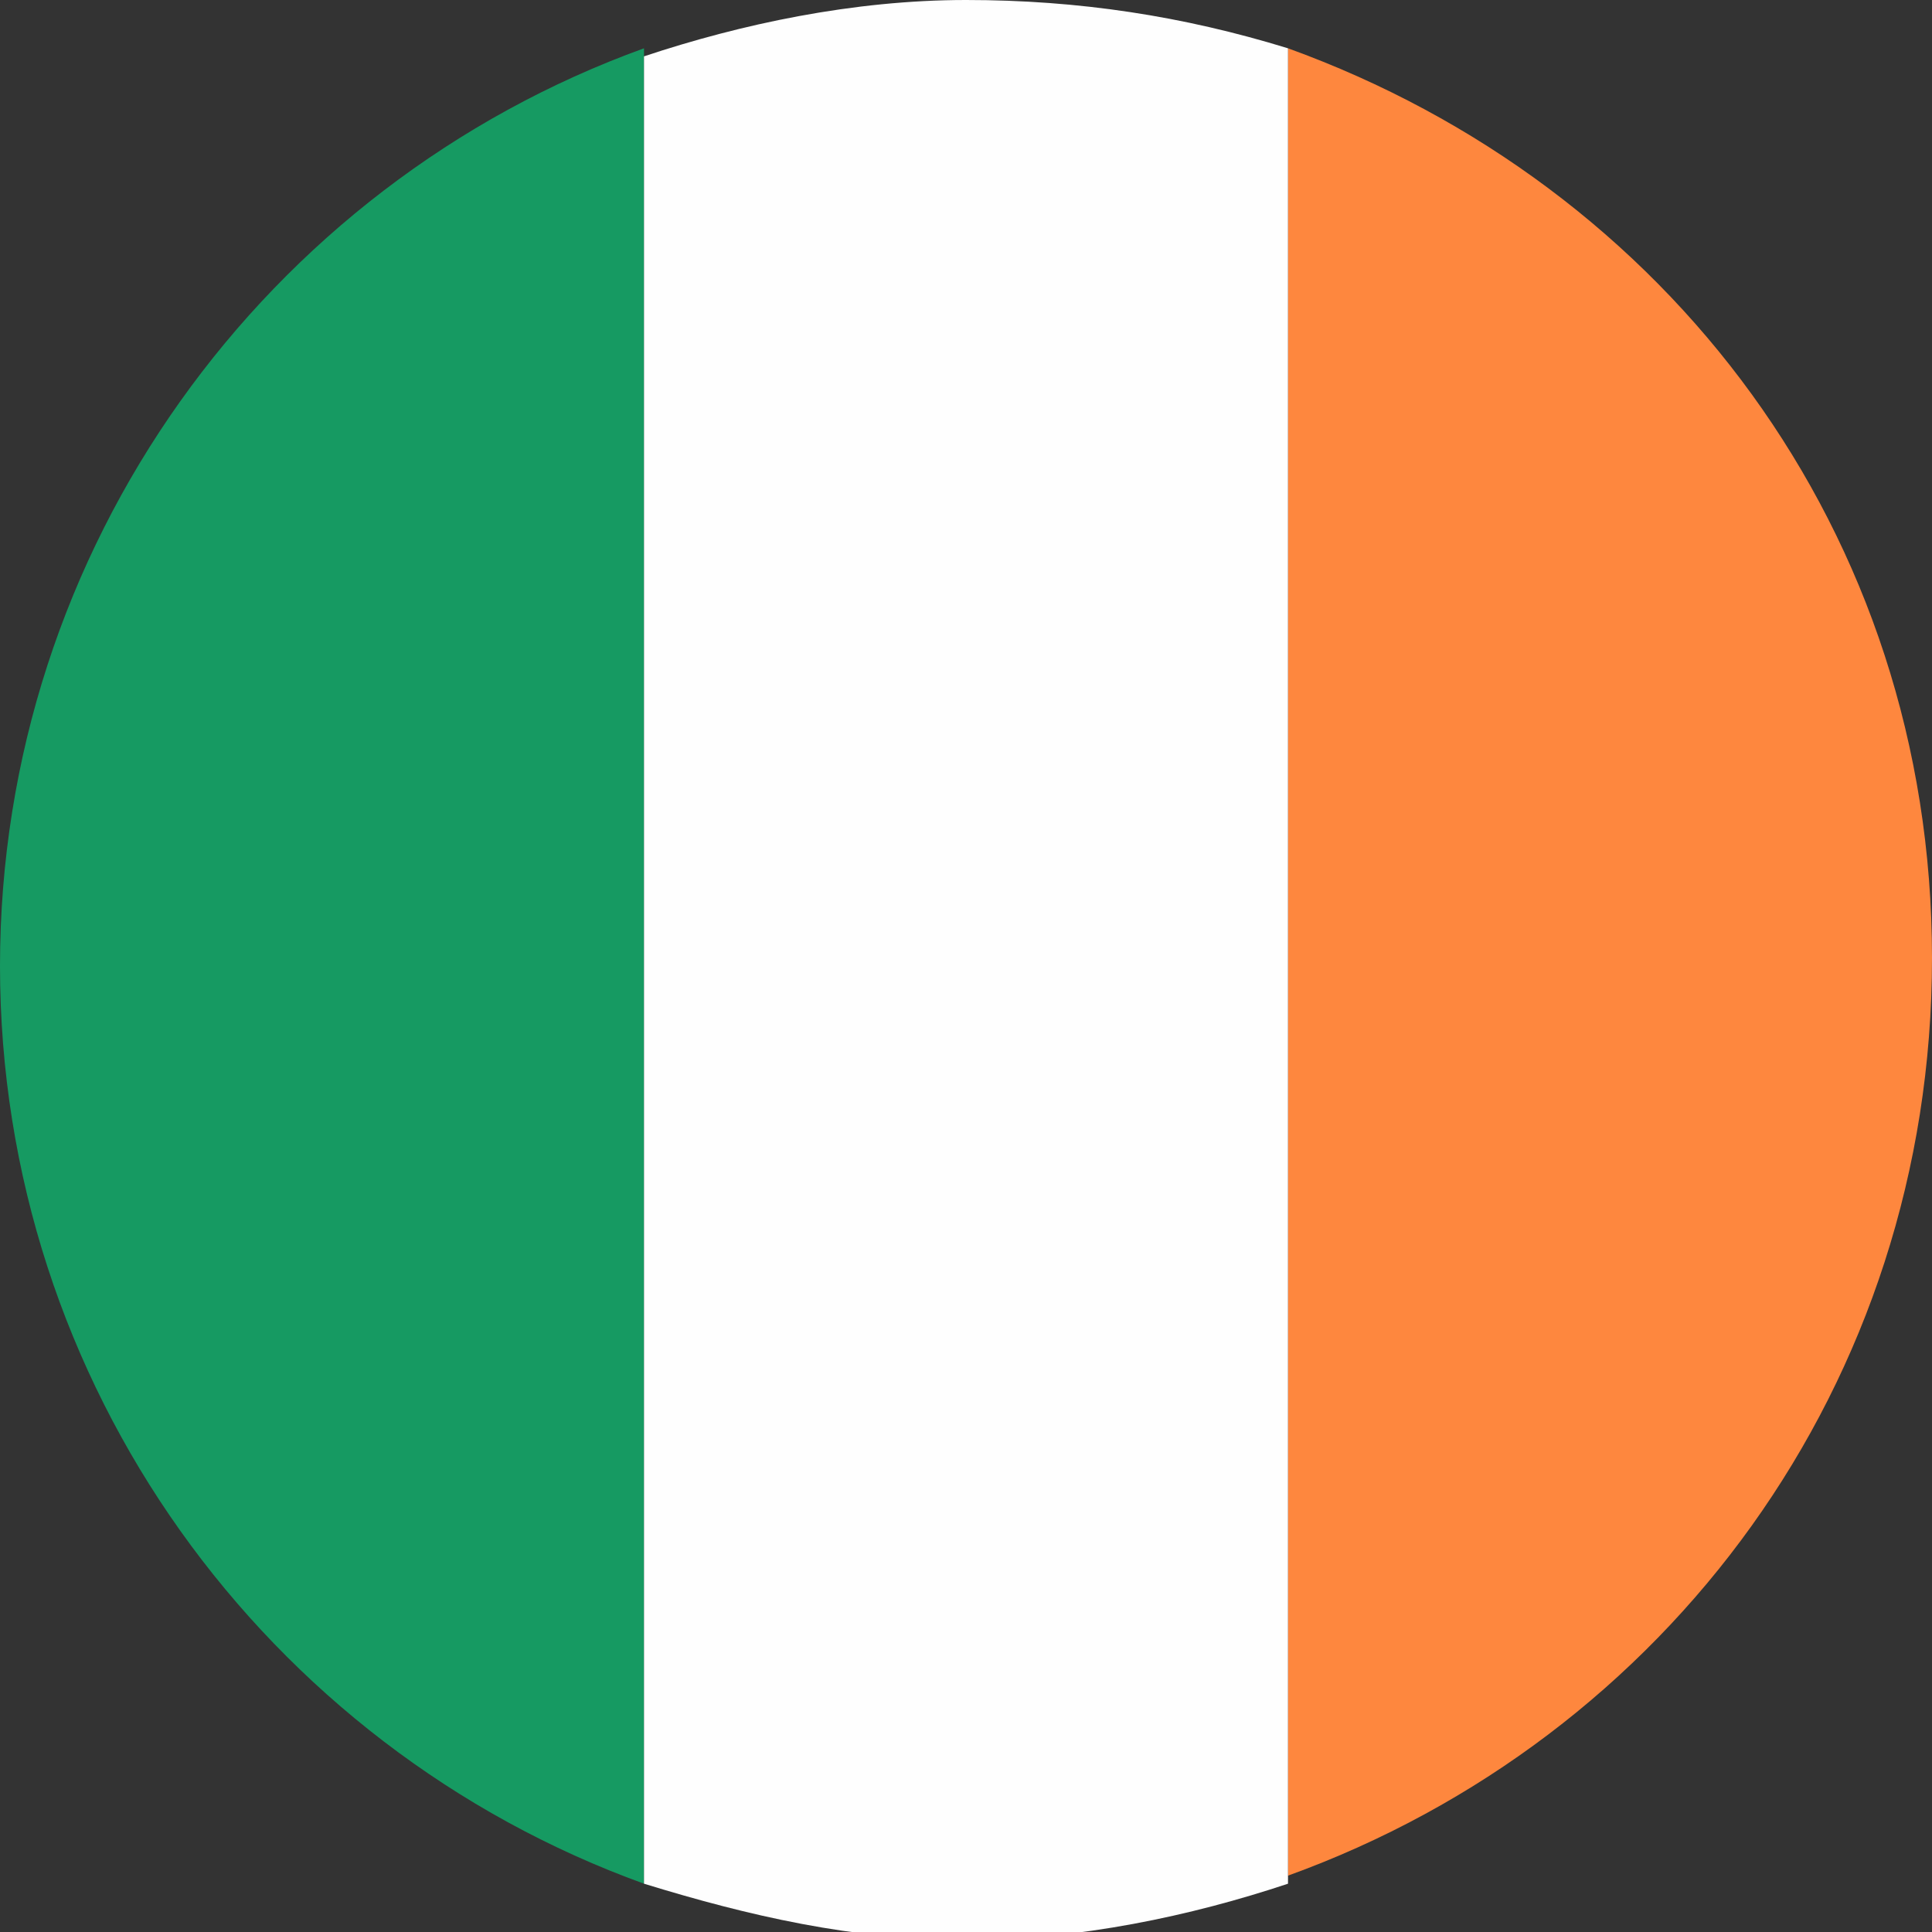
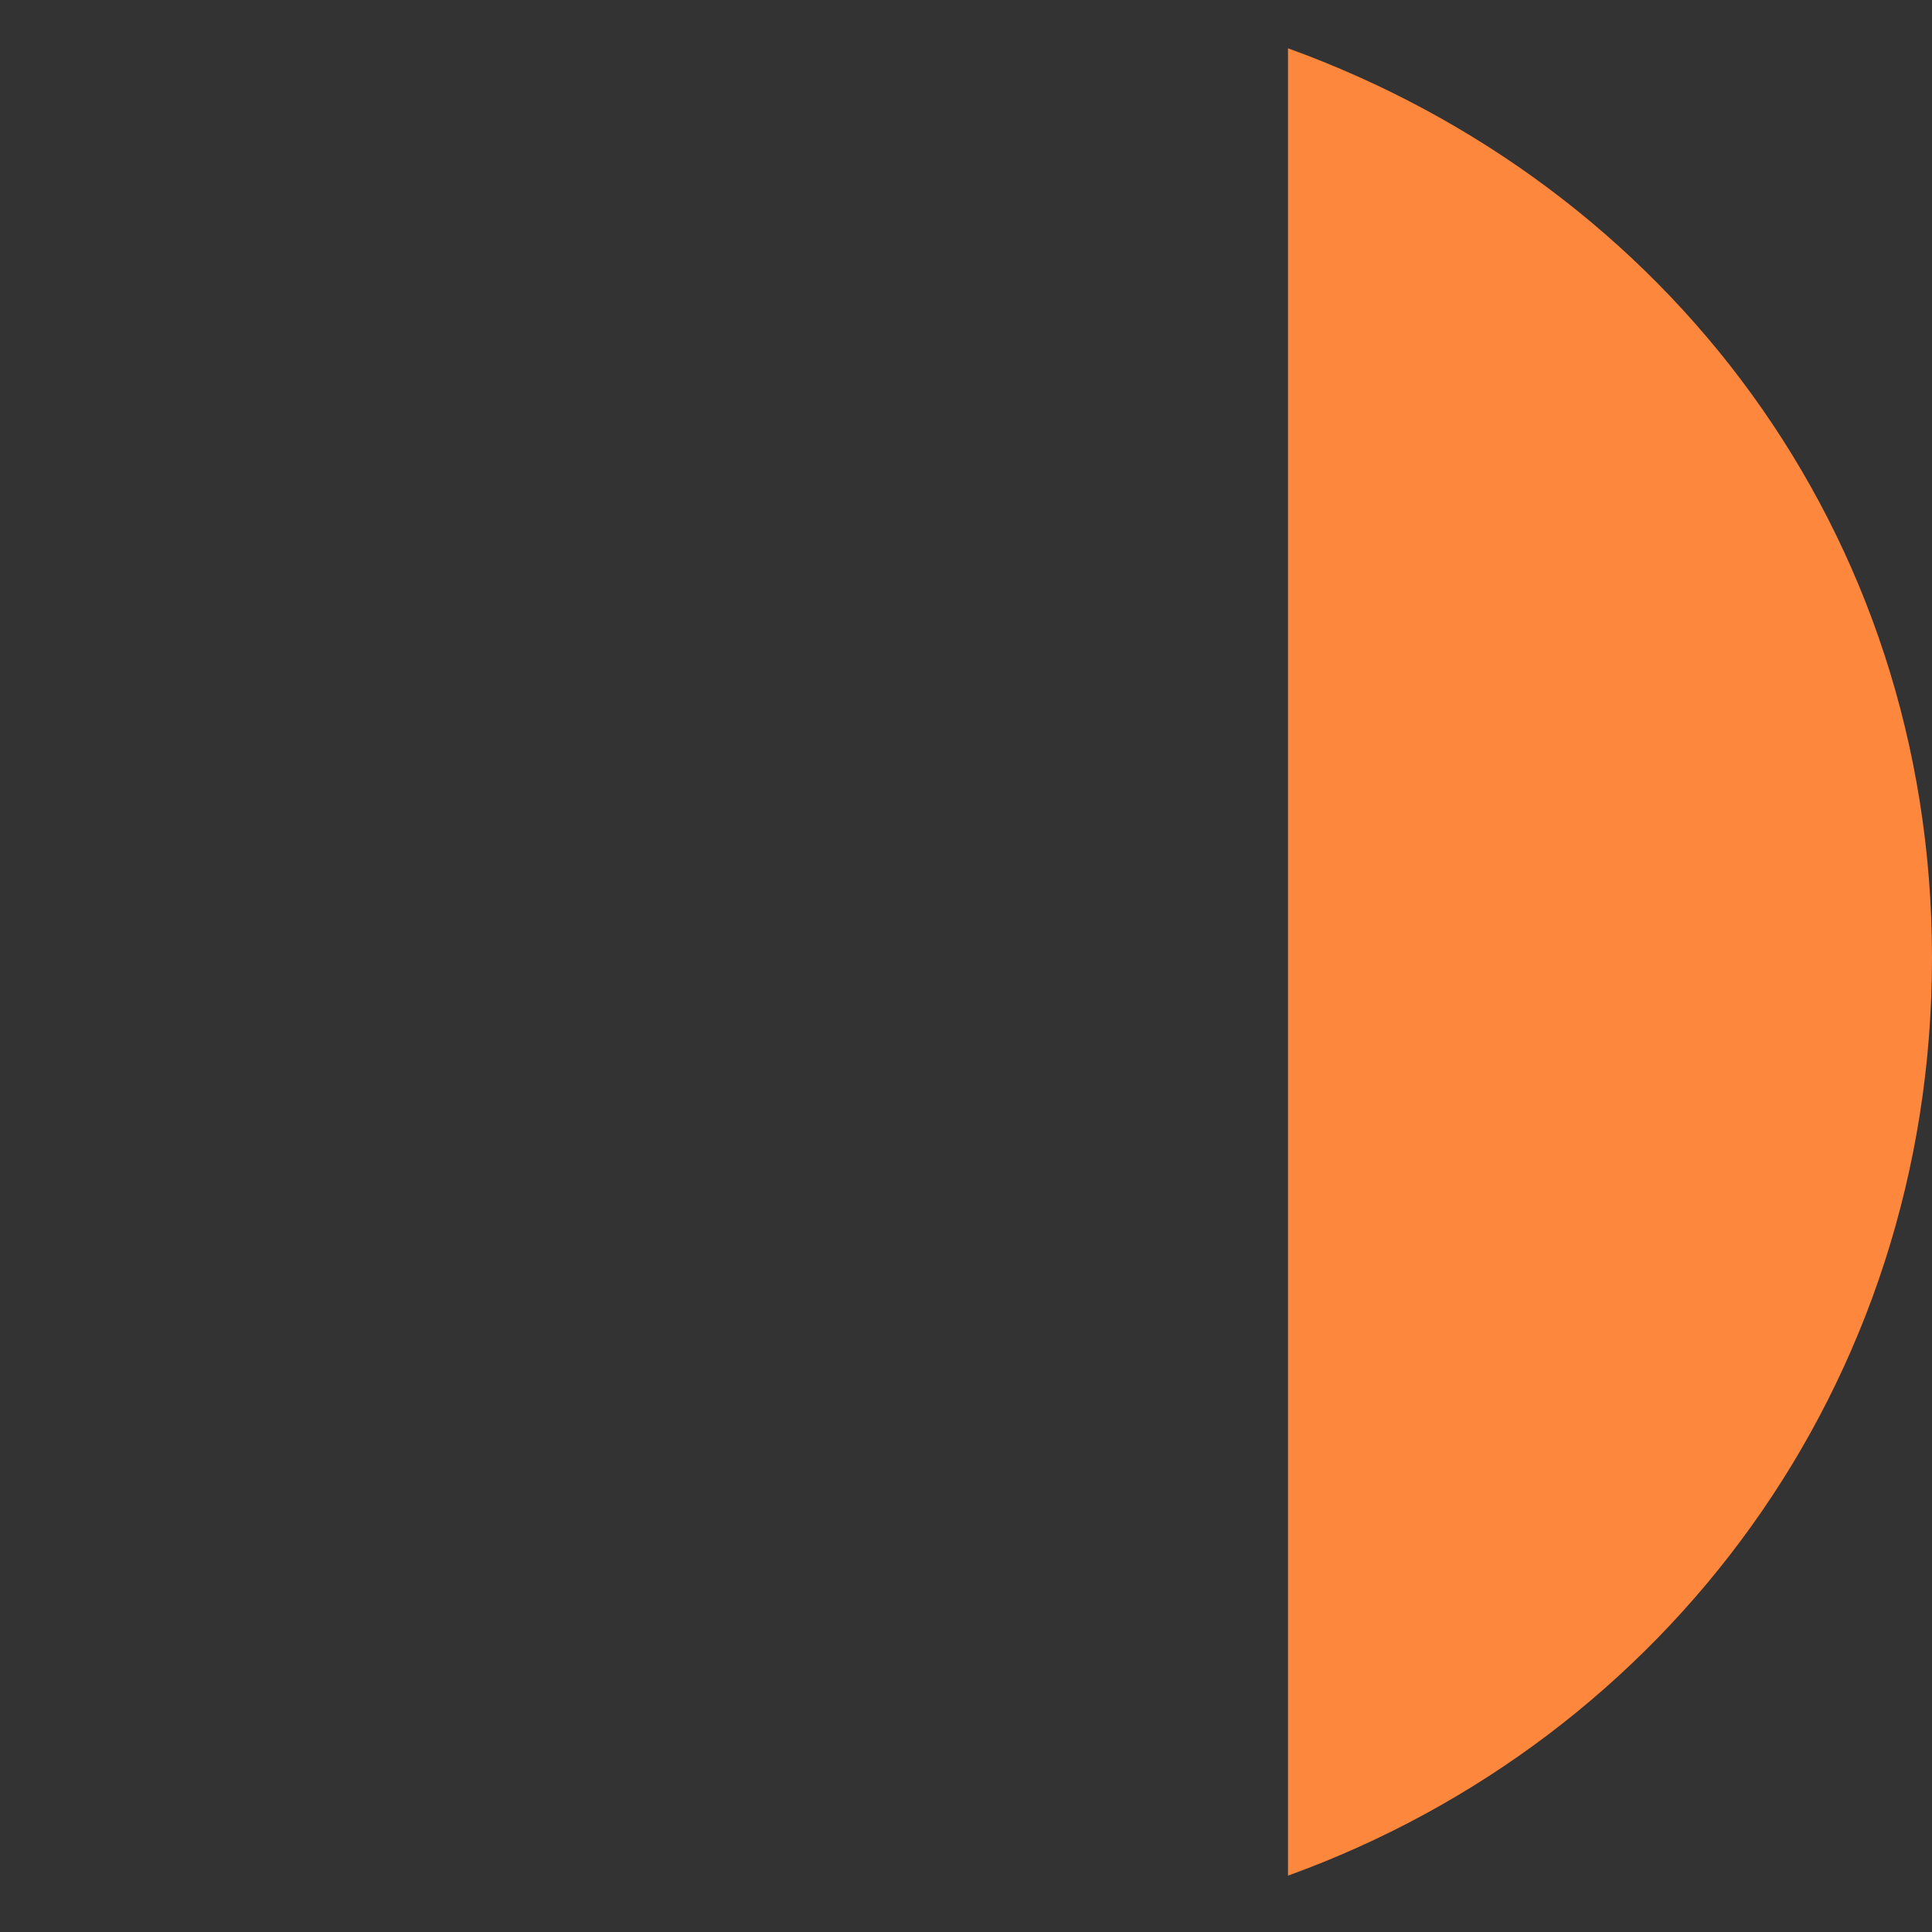
<svg xmlns="http://www.w3.org/2000/svg" id="IRELAND" viewBox="0 0 24 24">
  <rect x="0" y="0" width="24" height="24" fill="#333333" stroke="none" />
  <defs>
    <style>
      .cls-1 {
        fill: #fe873e;
      }

      .cls-2 {
        fill: #fefefe;
      }

      .cls-3 {
        fill: #169a62;
      }
    </style>
  </defs>
  <g id="IRELAND-2" data-name="IRELAND">
    <g>
-       <path class="cls-3" d="M0,12c0,5.2,3.3,9.7,8,11.4V.6C3.3,2.3,0,6.8,0,12Z" />
-       <path class="cls-1" d="M16,.6v22.7c4.7-1.7,8-6.1,8-11.4S20.7,2.3,16,.6Z" />
-       <path class="cls-2" d="M12,0c-1.4,0-2.8.3-4,.7v22.7c1.3.4,2.6.7,4,.7s2.8-.3,4-.7V.6c-1.3-.4-2.6-.6-4-.6Z" />
+       <path class="cls-1" d="M16,.6v22.7c4.7-1.7,8-6.1,8-11.4S20.7,2.3,16,.6" />
    </g>
  </g>
</svg>